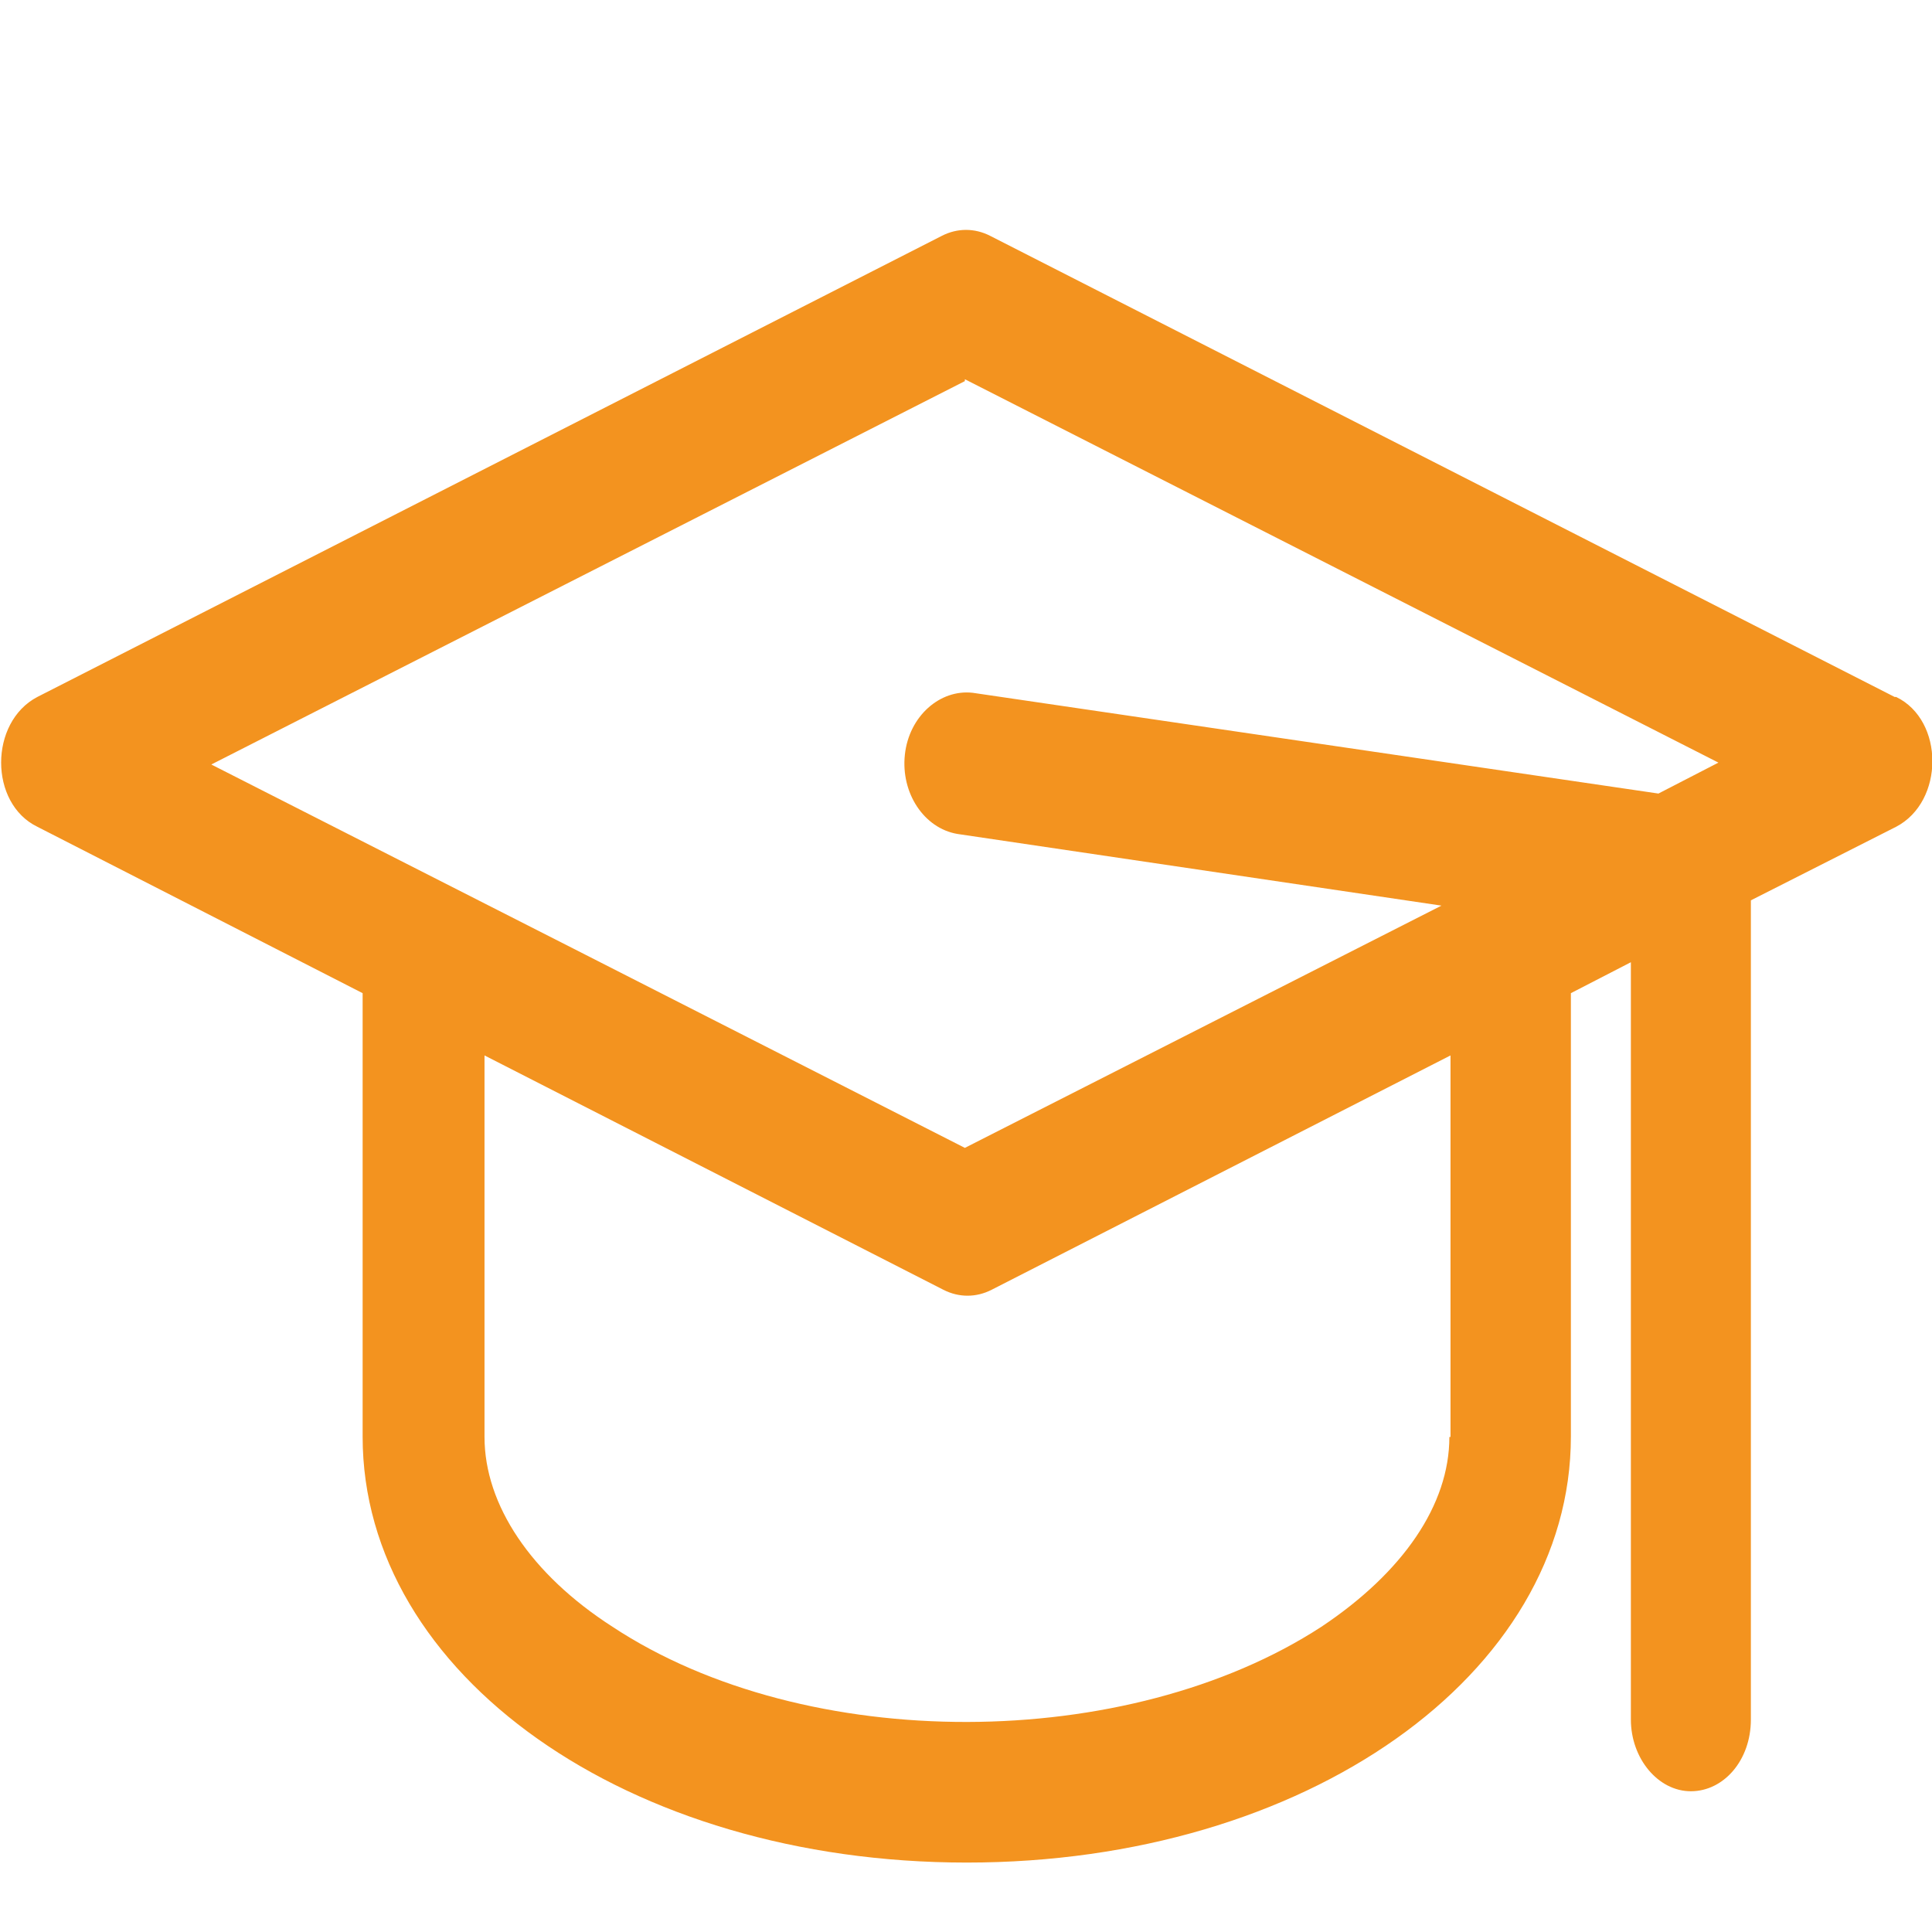
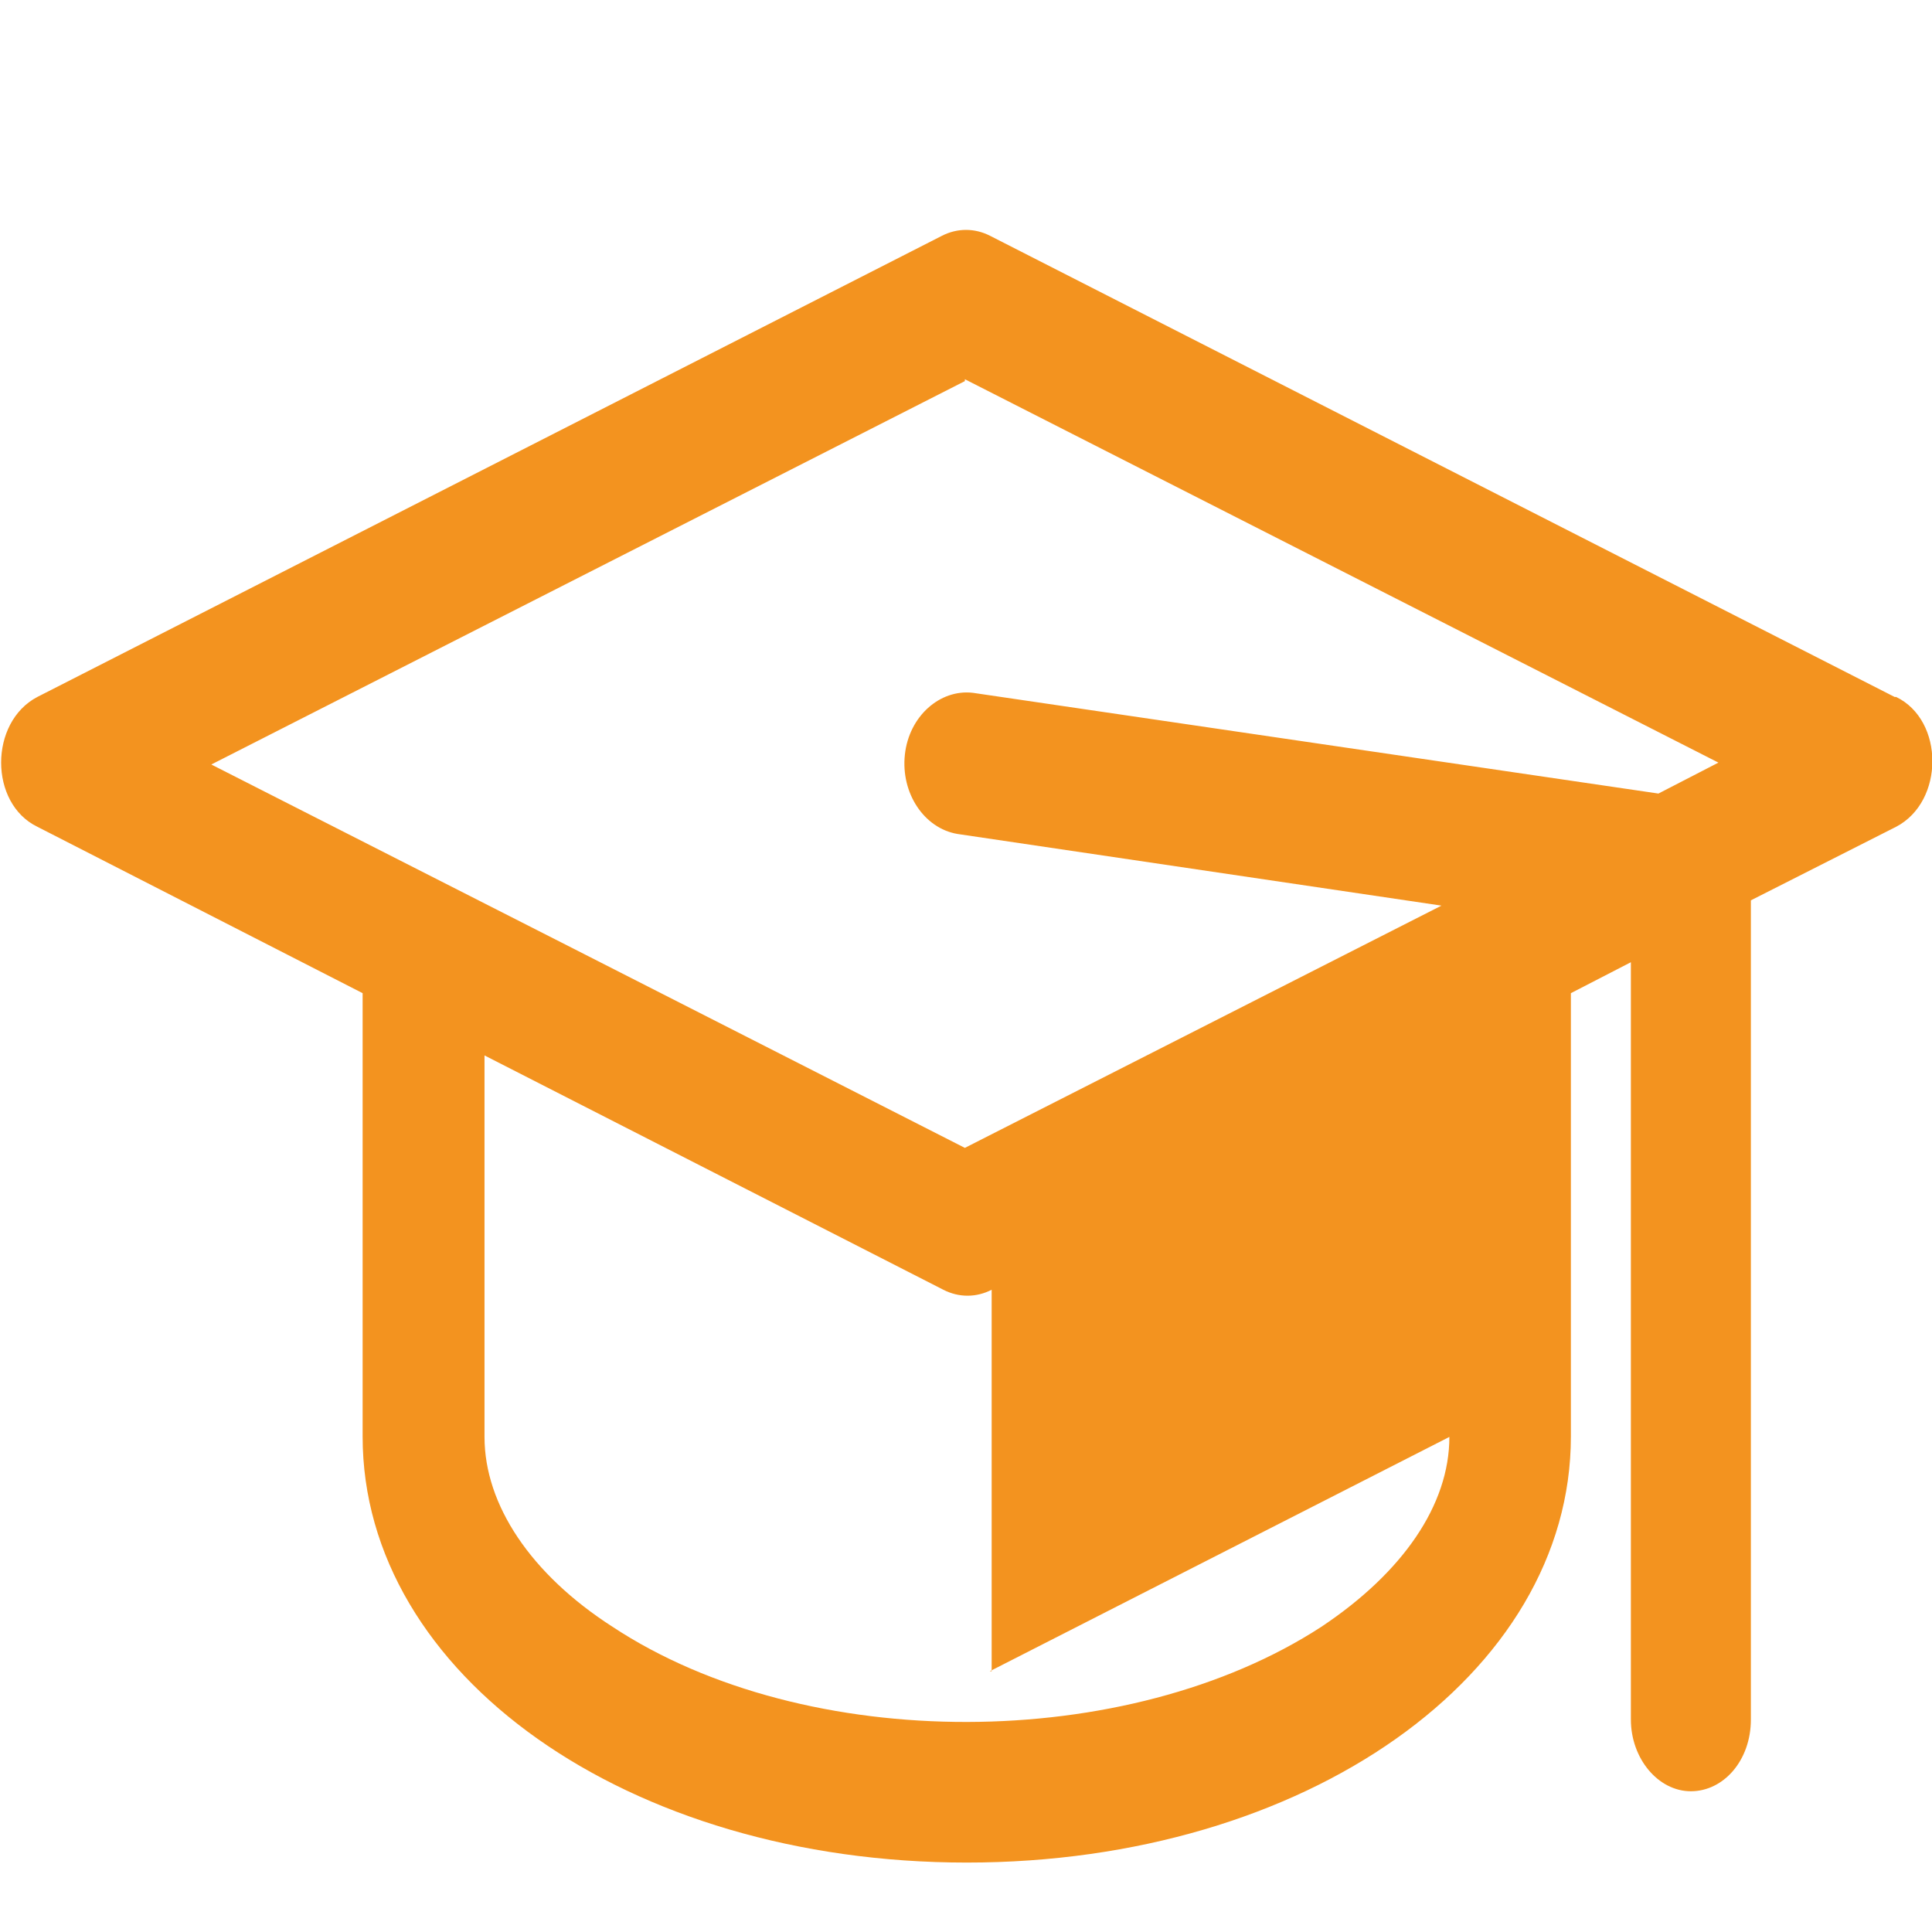
<svg xmlns="http://www.w3.org/2000/svg" id="Layer_1" version="1.1" viewBox="0 0 512 512">
  <defs>
    <style>
      .st0 {
        fill: #f3931f;
      }
    </style>
  </defs>
-   <path class="st0" d="M502.1,184.7l-239.7-122.2c-4.1-2.1-8.7-2.1-12.8,0L9.9,184.7c-12.8,6.7-12.8,28.2,0,34.4l86.2,44.1v117.5c0,63.1,70.3,112.9,160.1,112.9s160.1-49.8,160.1-112.9v-117.5l15.9-8.2v200.7c0,10.3,7.2,19,15.9,19s15.9-8.2,15.9-19v-217.1l38.5-19.5c12.8-6.7,12.8-28.2,0-34.4h-.5ZM255.7,100.5l199.7,101.6-15.9,8.2-181.7-26.7c-8.7-1-16.9,6.2-18,16.4s5.1,19.5,13.9,21l128.3,19-126.3,64.2c-112.9-57.5-88.8-45.2-199.7-101.6l199.7-101.6v-.5ZM384.1,380.8c0,18-12.3,35.9-33.9,50.3-51.3,33.4-136.5,33.9-187.9,0-21.6-13.9-33.9-32.3-33.9-50.3v-101.1l121.6,62.1c4.1,2.1,8.7,2.1,12.8,0l121.6-62.1v101.1h-.5Z" />
+   <path class="st0" d="M502.1,184.7l-239.7-122.2c-4.1-2.1-8.7-2.1-12.8,0L9.9,184.7c-12.8,6.7-12.8,28.2,0,34.4l86.2,44.1v117.5c0,63.1,70.3,112.9,160.1,112.9s160.1-49.8,160.1-112.9v-117.5l15.9-8.2v200.7c0,10.3,7.2,19,15.9,19s15.9-8.2,15.9-19v-217.1l38.5-19.5c12.8-6.7,12.8-28.2,0-34.4h-.5ZM255.7,100.5l199.7,101.6-15.9,8.2-181.7-26.7c-8.7-1-16.9,6.2-18,16.4s5.1,19.5,13.9,21l128.3,19-126.3,64.2c-112.9-57.5-88.8-45.2-199.7-101.6l199.7-101.6v-.5ZM384.1,380.8c0,18-12.3,35.9-33.9,50.3-51.3,33.4-136.5,33.9-187.9,0-21.6-13.9-33.9-32.3-33.9-50.3v-101.1l121.6,62.1c4.1,2.1,8.7,2.1,12.8,0v101.1h-.5Z" />
</svg>